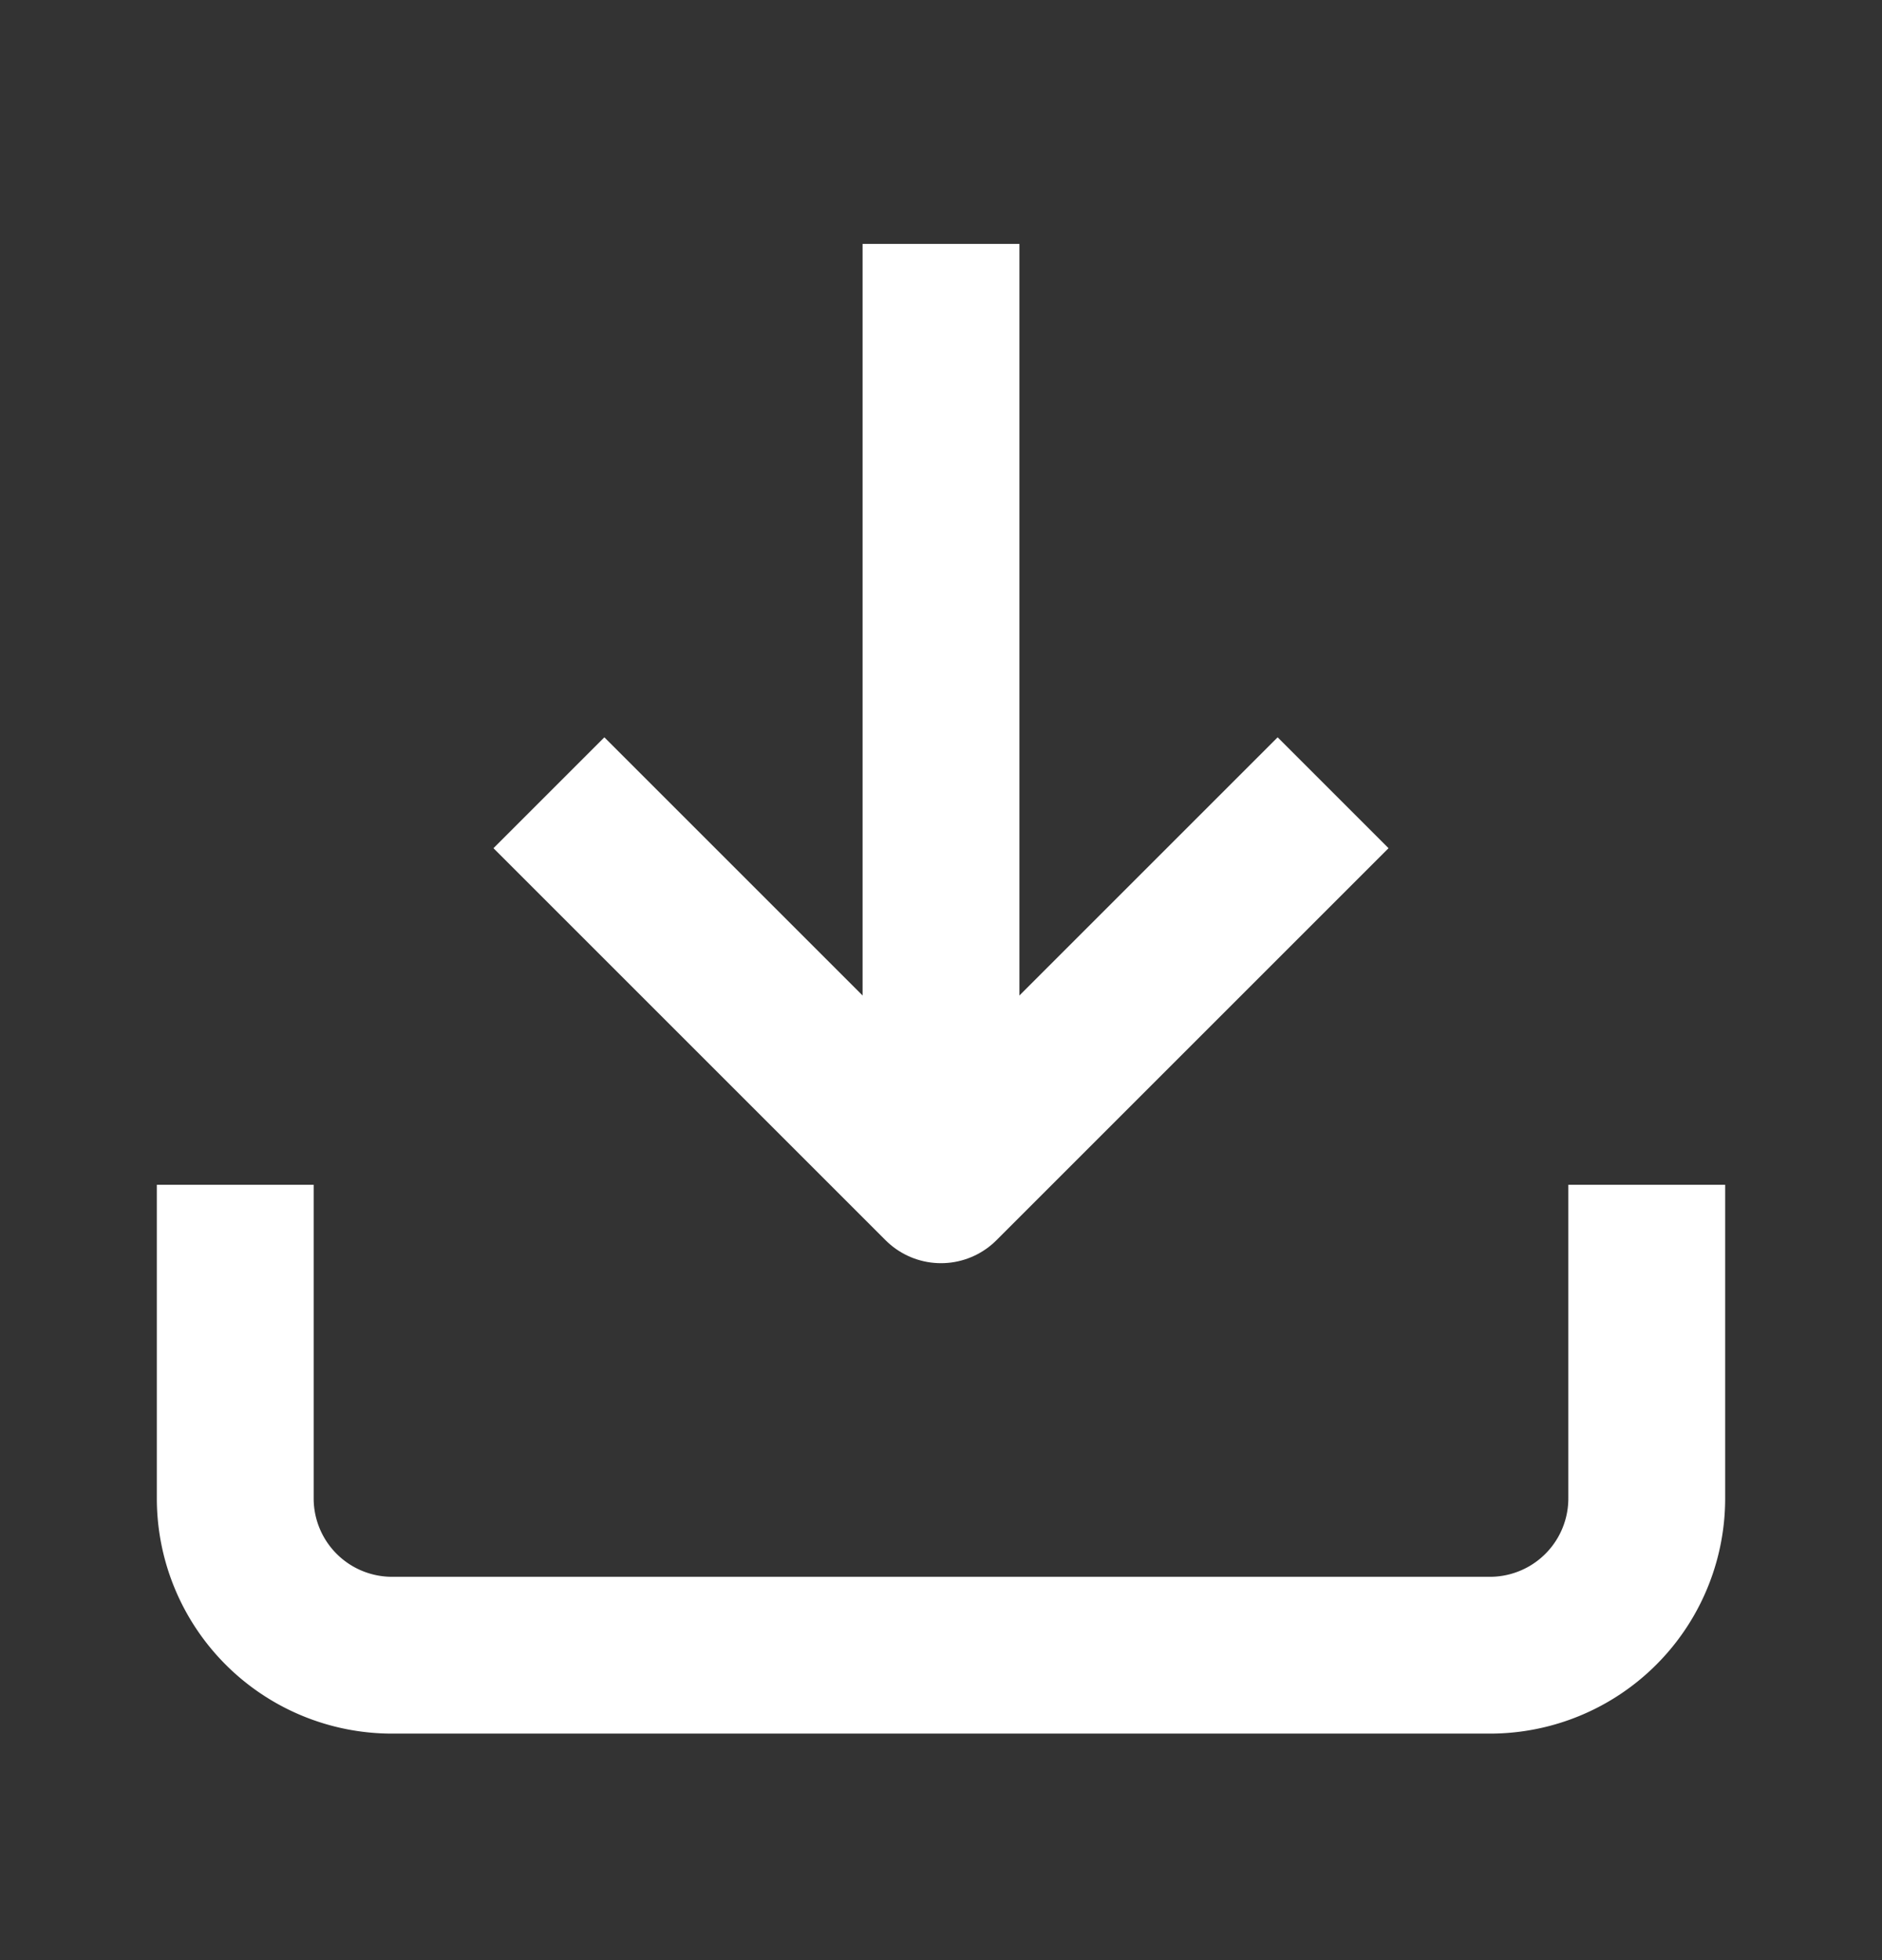
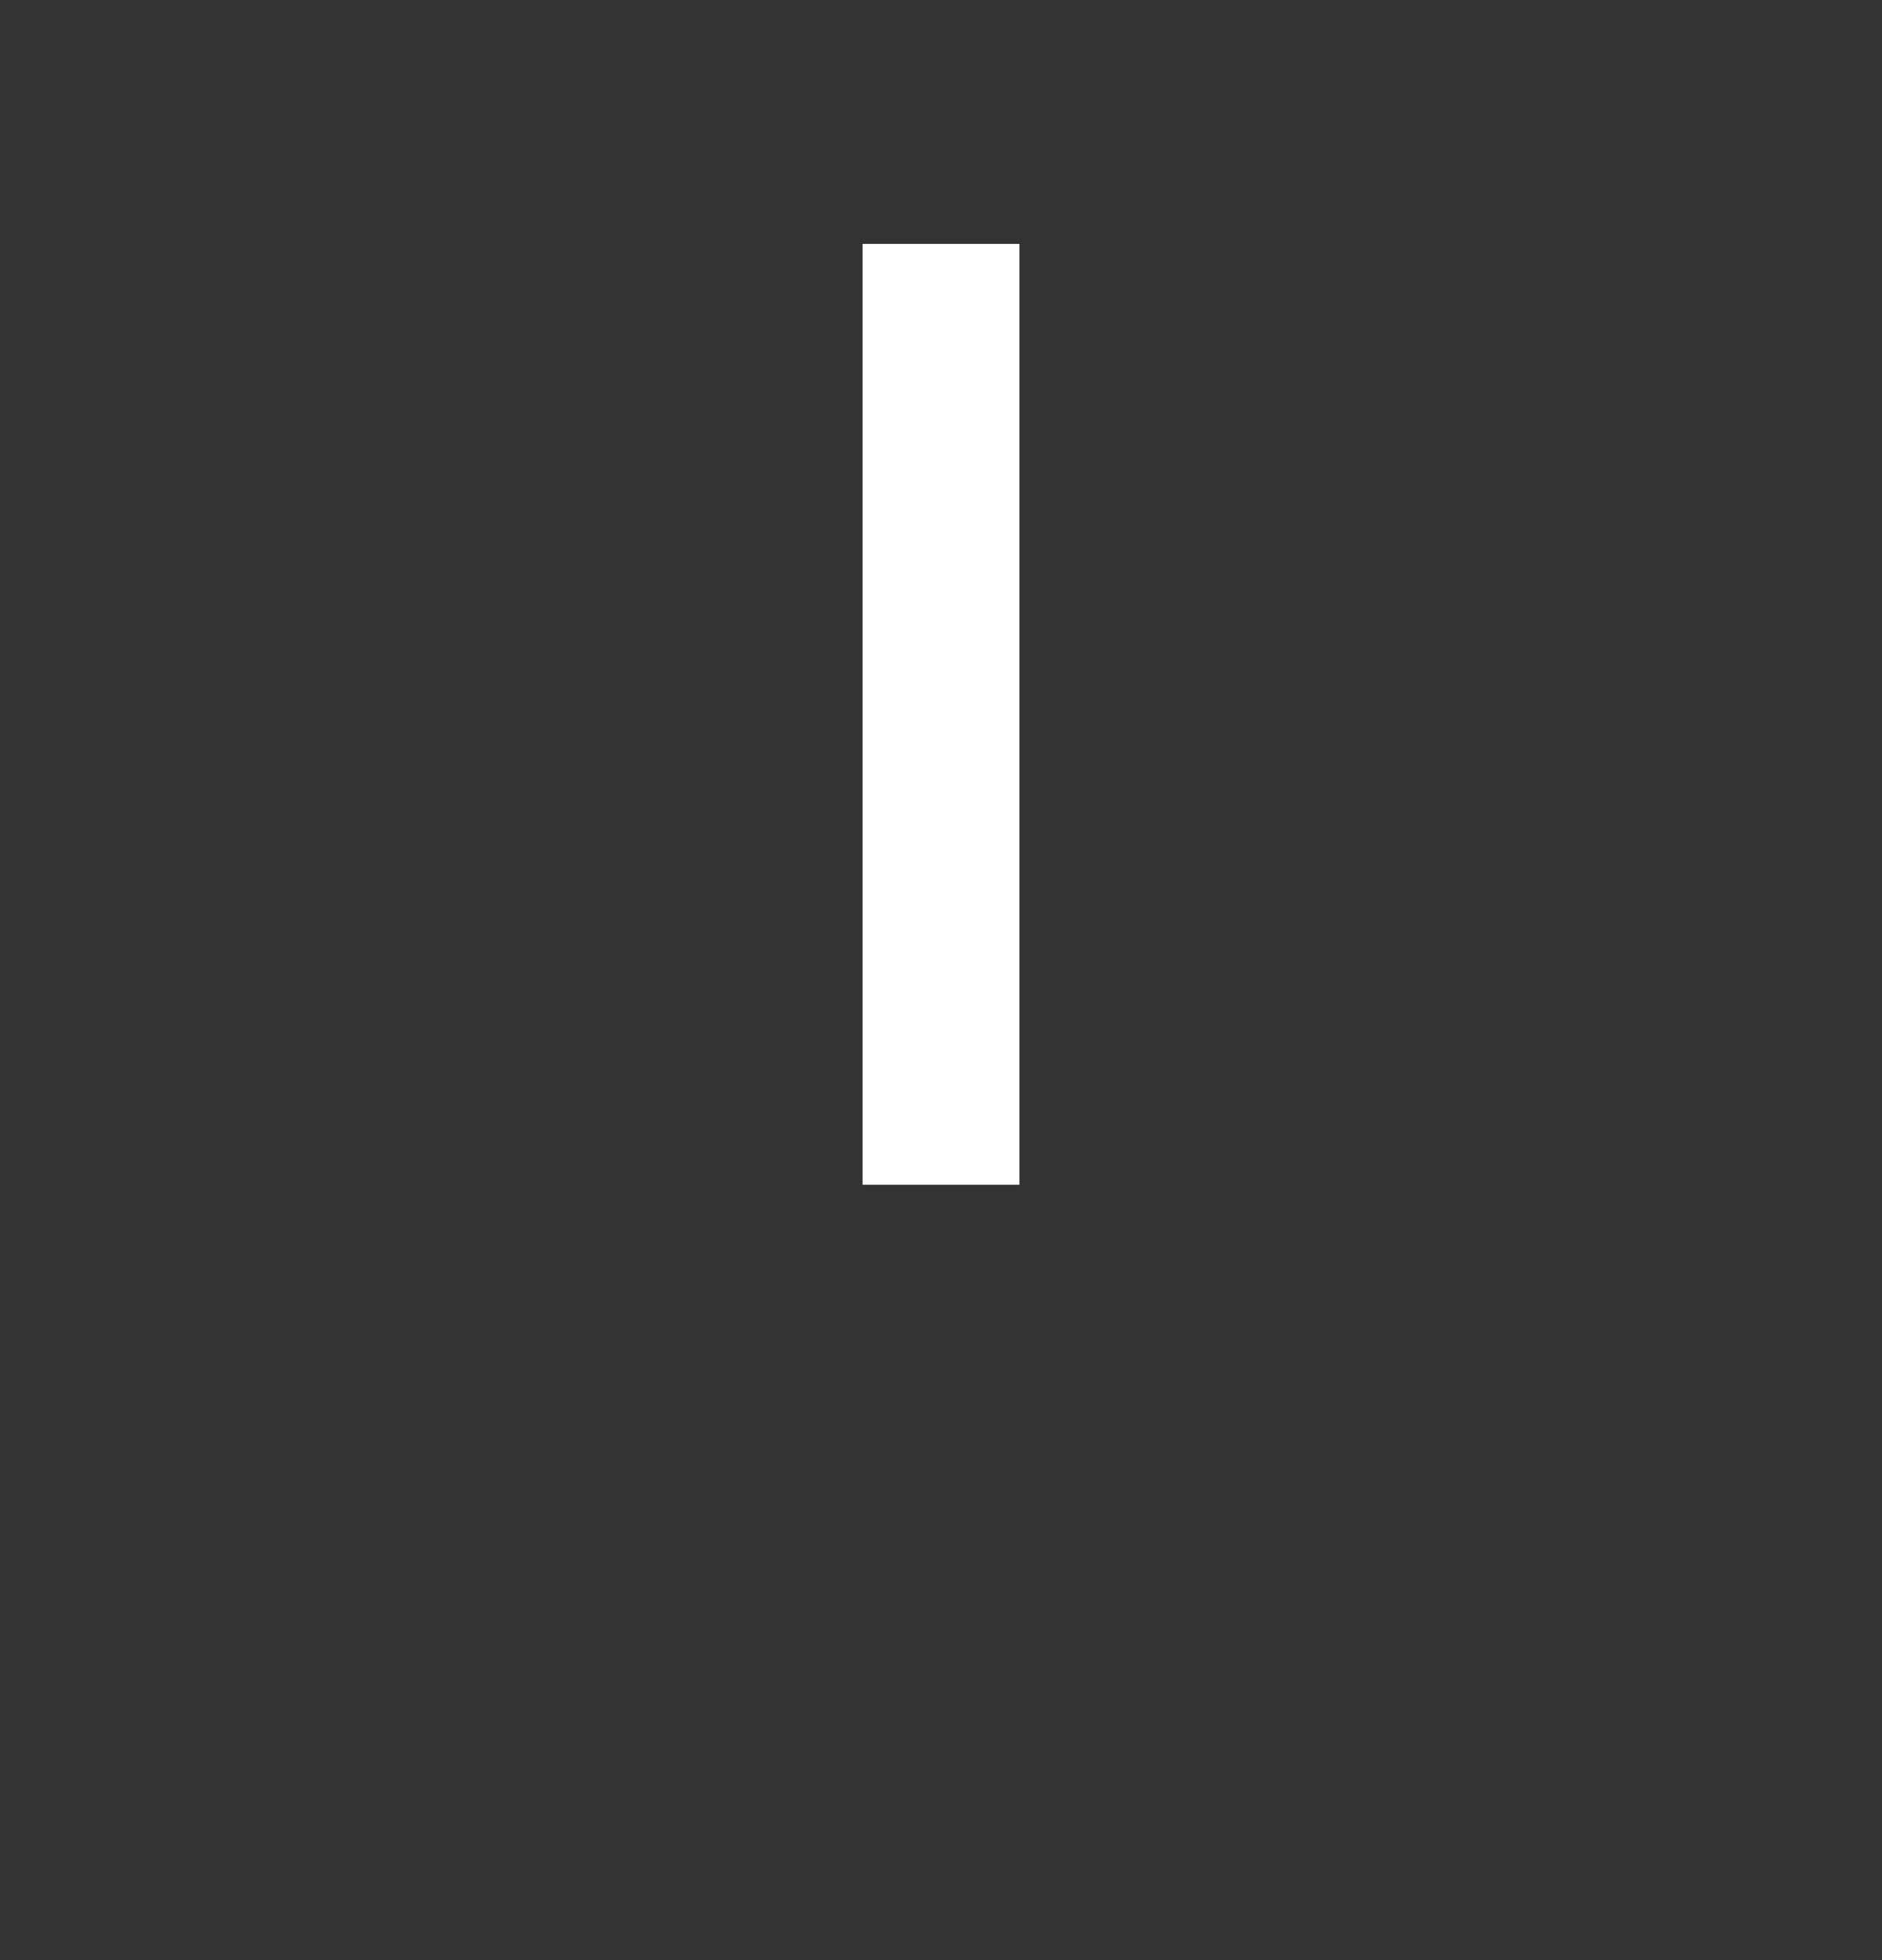
<svg xmlns="http://www.w3.org/2000/svg" width="24" height="25" fill="none">
  <rect width="100%" height="100%" fill="#333333" stroke="none" />
-   <path d="M21 15.111v4a2 2 0 01-2 2H5a2 2 0 01-2-2v-4" stroke="#fff" stroke-width="2" />
-   <path d="M7 10.111l5 5 5-5" stroke="#fff" stroke-width="2" stroke-linejoin="round" />
  <path d="M12 15.111v-12" stroke="#fff" stroke-width="2" />
</svg>